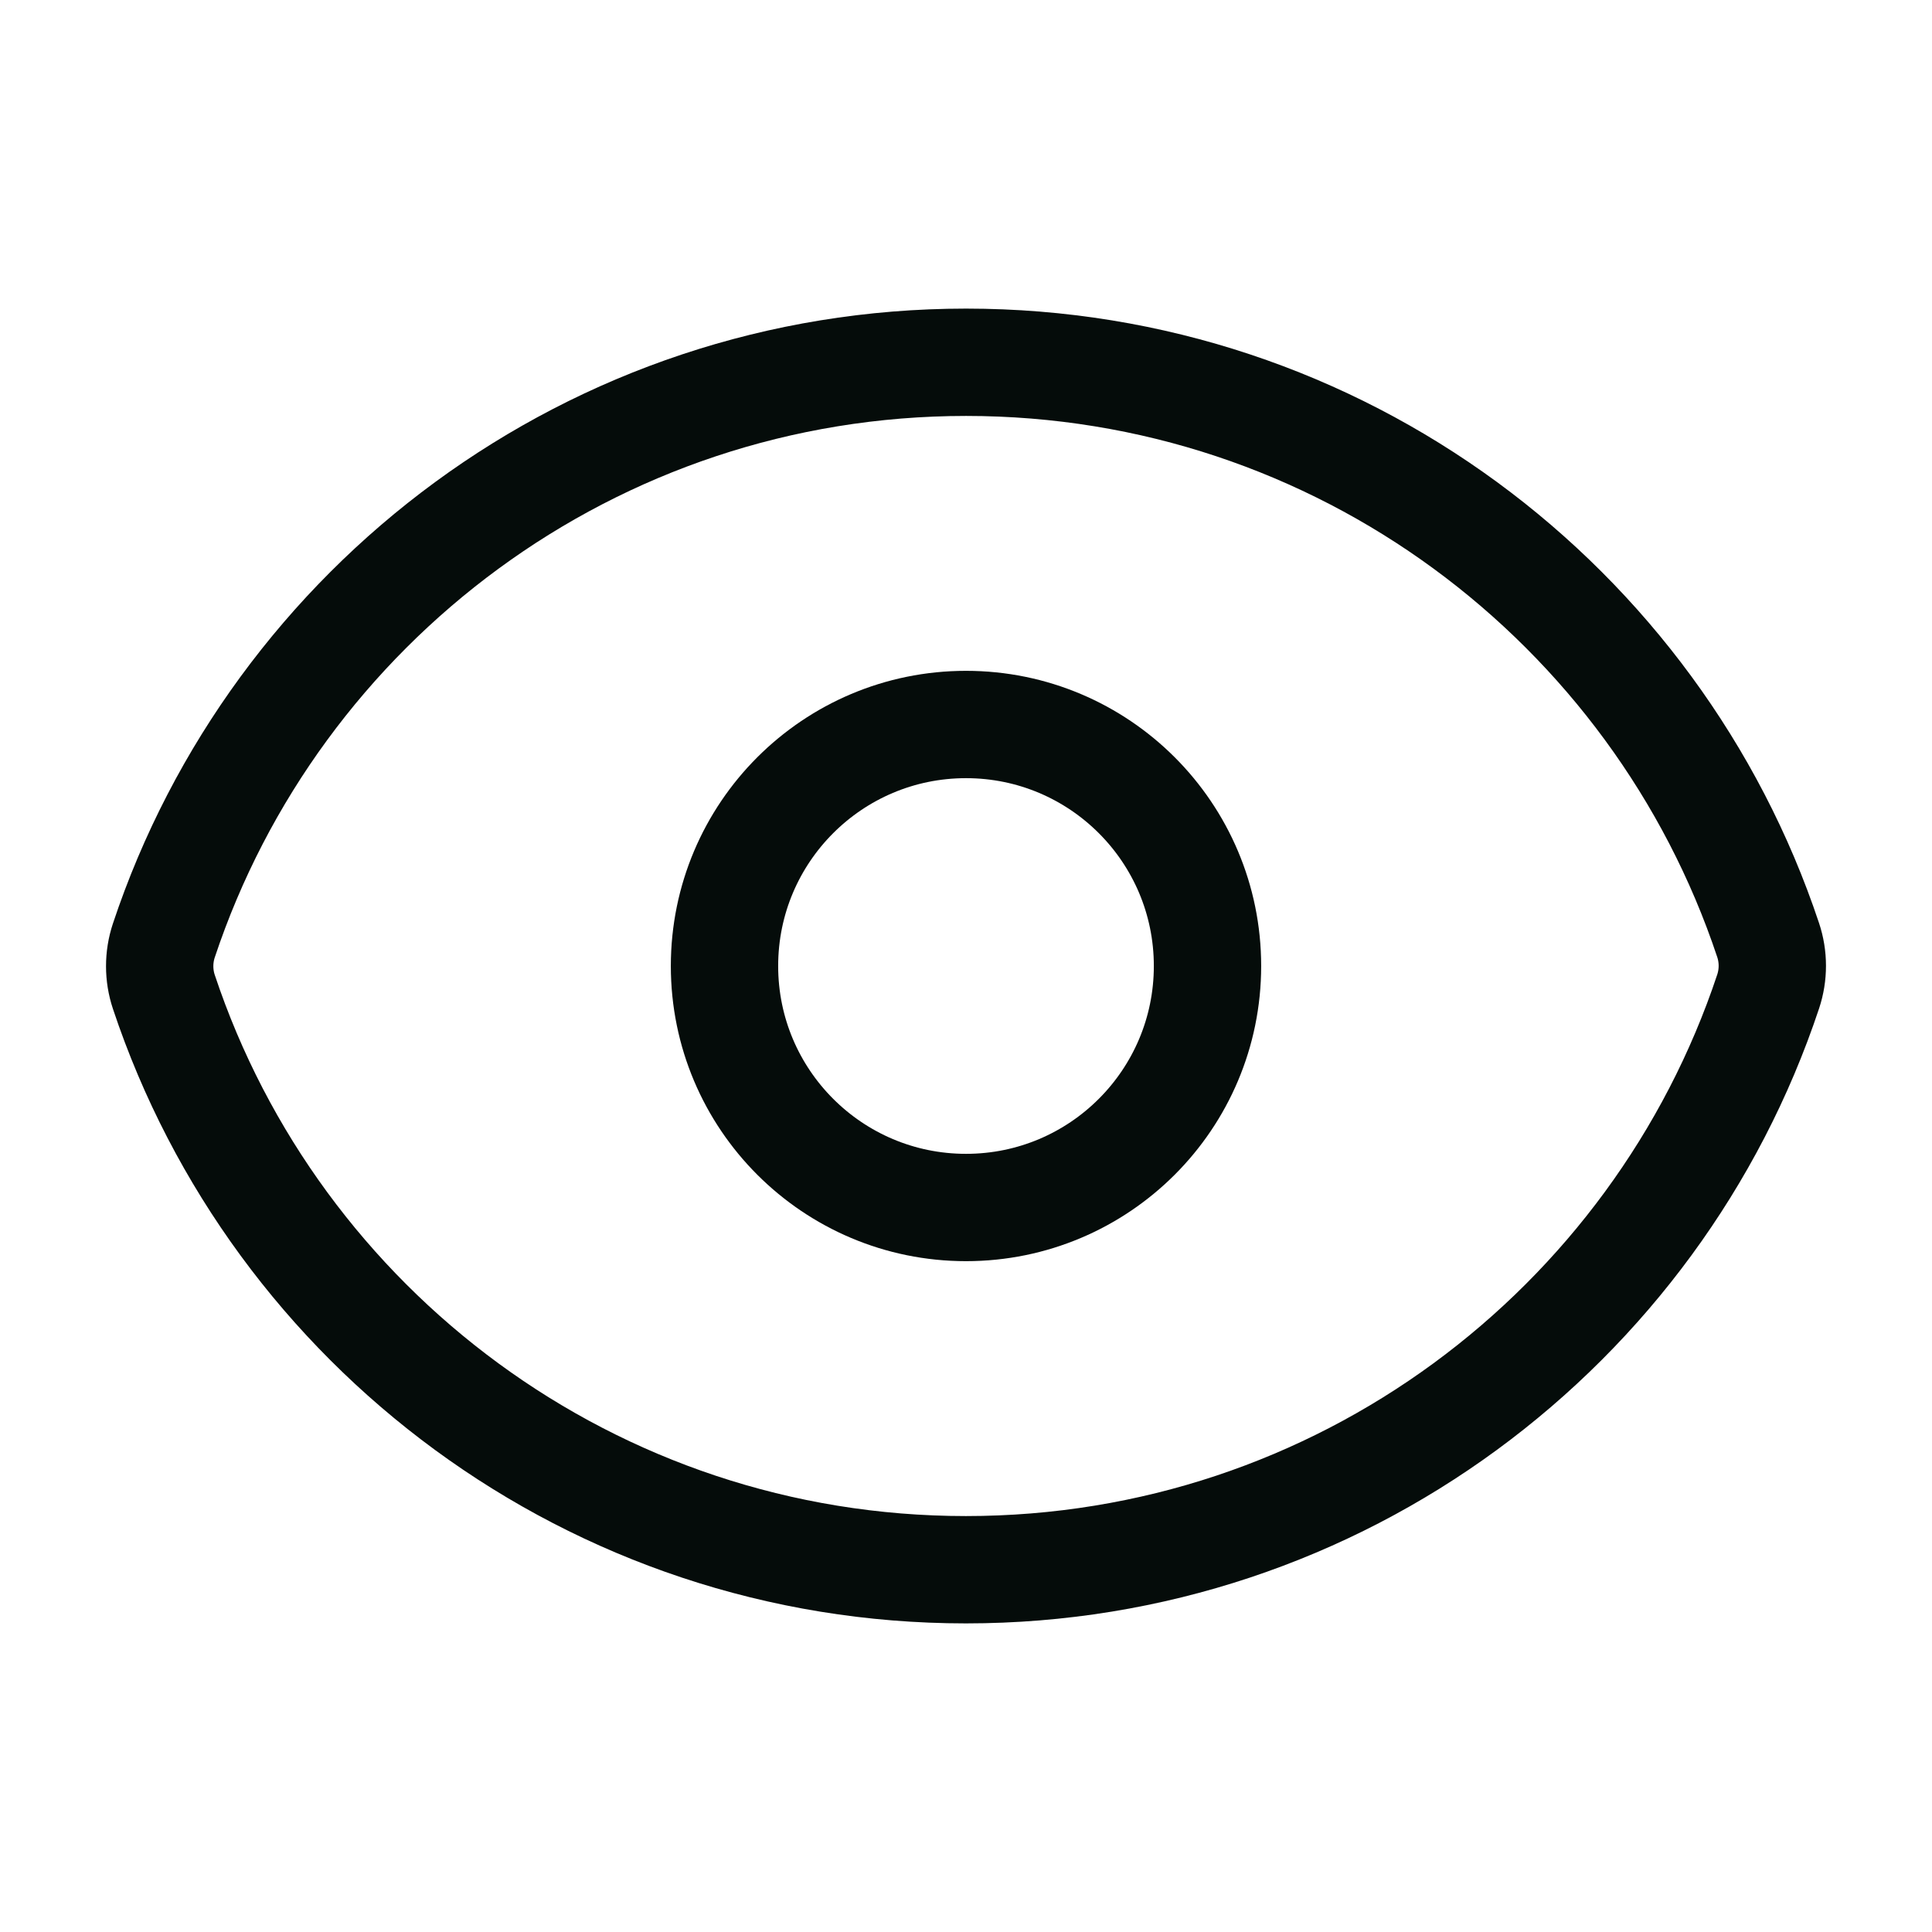
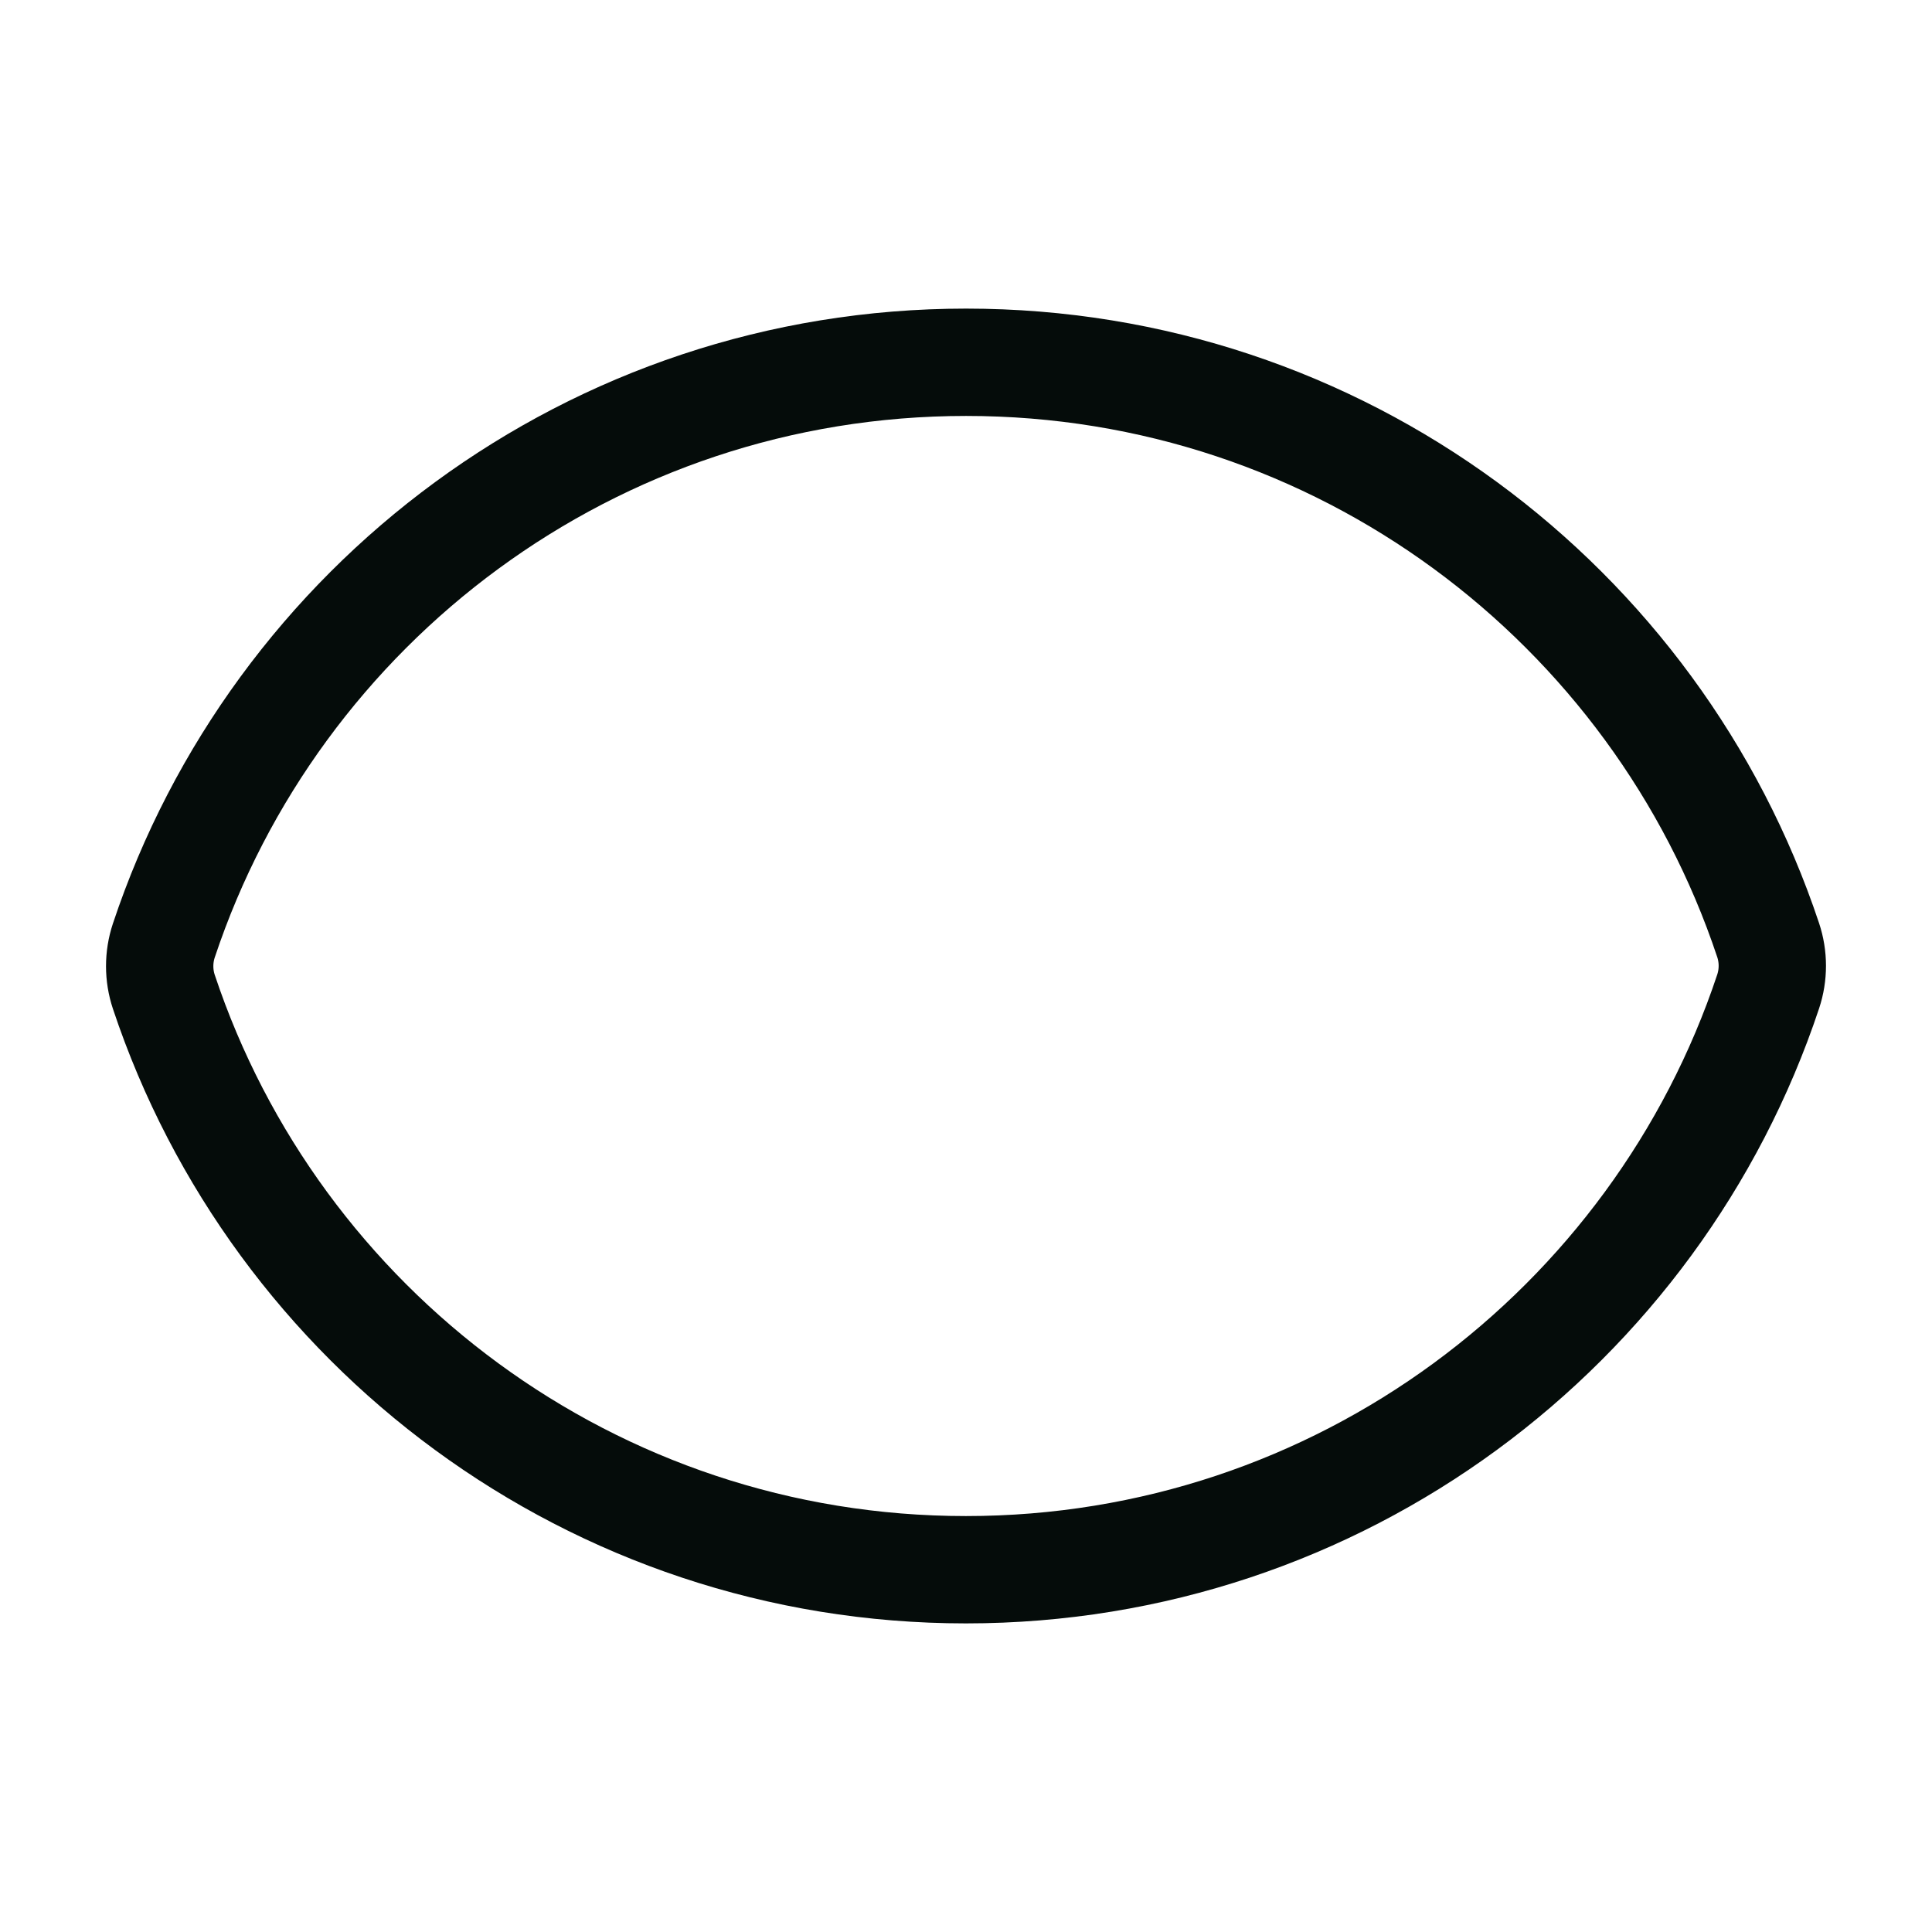
<svg xmlns="http://www.w3.org/2000/svg" width="45" height="45" viewBox="0 0 45 45" fill="none">
  <path d="M3.817 23.105C3.687 22.716 3.687 22.295 3.816 21.906C6.42 14.081 13.802 8.438 22.502 8.438C31.198 8.438 38.577 14.075 41.183 21.895C41.313 22.284 41.313 22.705 41.184 23.094C38.58 30.919 31.198 36.562 22.498 36.562C13.802 36.562 6.423 30.924 3.817 23.105Z" stroke="#050C0A" stroke-width="2.5" stroke-linecap="round" stroke-linejoin="round" />
-   <path d="M28.125 22.5C28.125 25.607 25.607 28.125 22.5 28.125C19.393 28.125 16.875 25.607 16.875 22.5C16.875 19.393 19.393 16.875 22.5 16.875C25.607 16.875 28.125 19.393 28.125 22.5Z" stroke="#050C0A" stroke-width="2.5" stroke-linecap="round" stroke-linejoin="round" />
</svg>